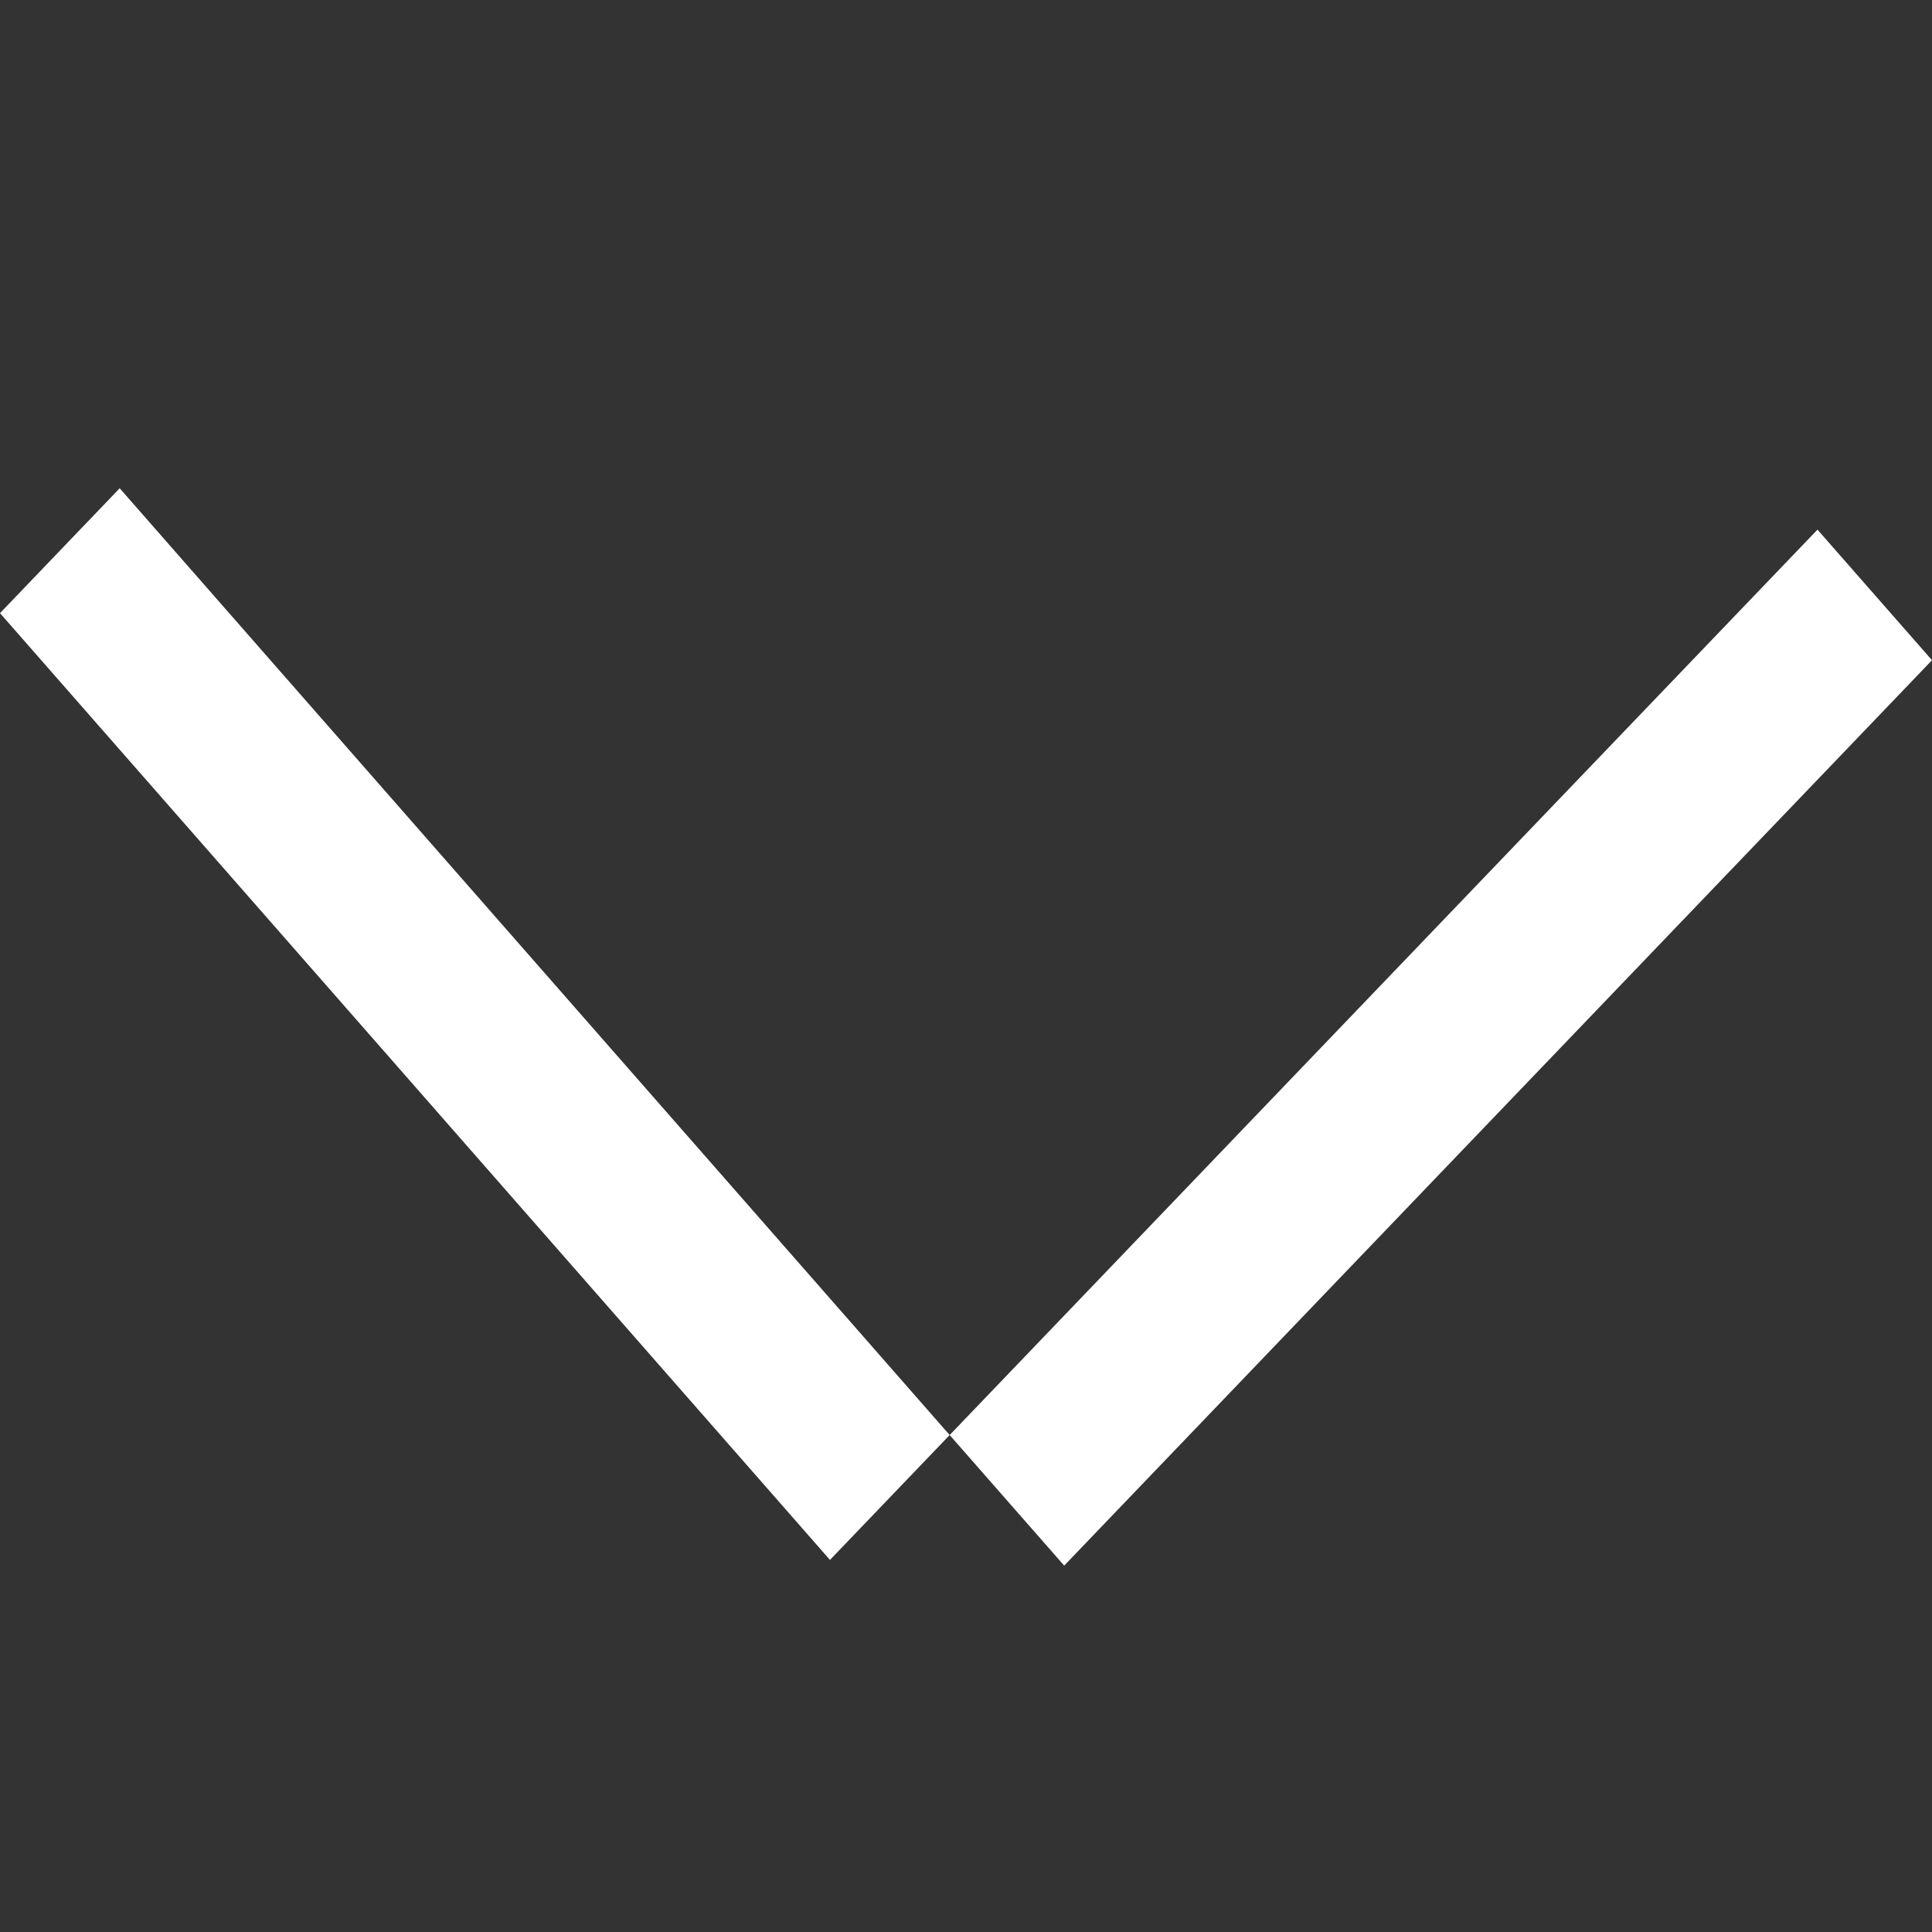
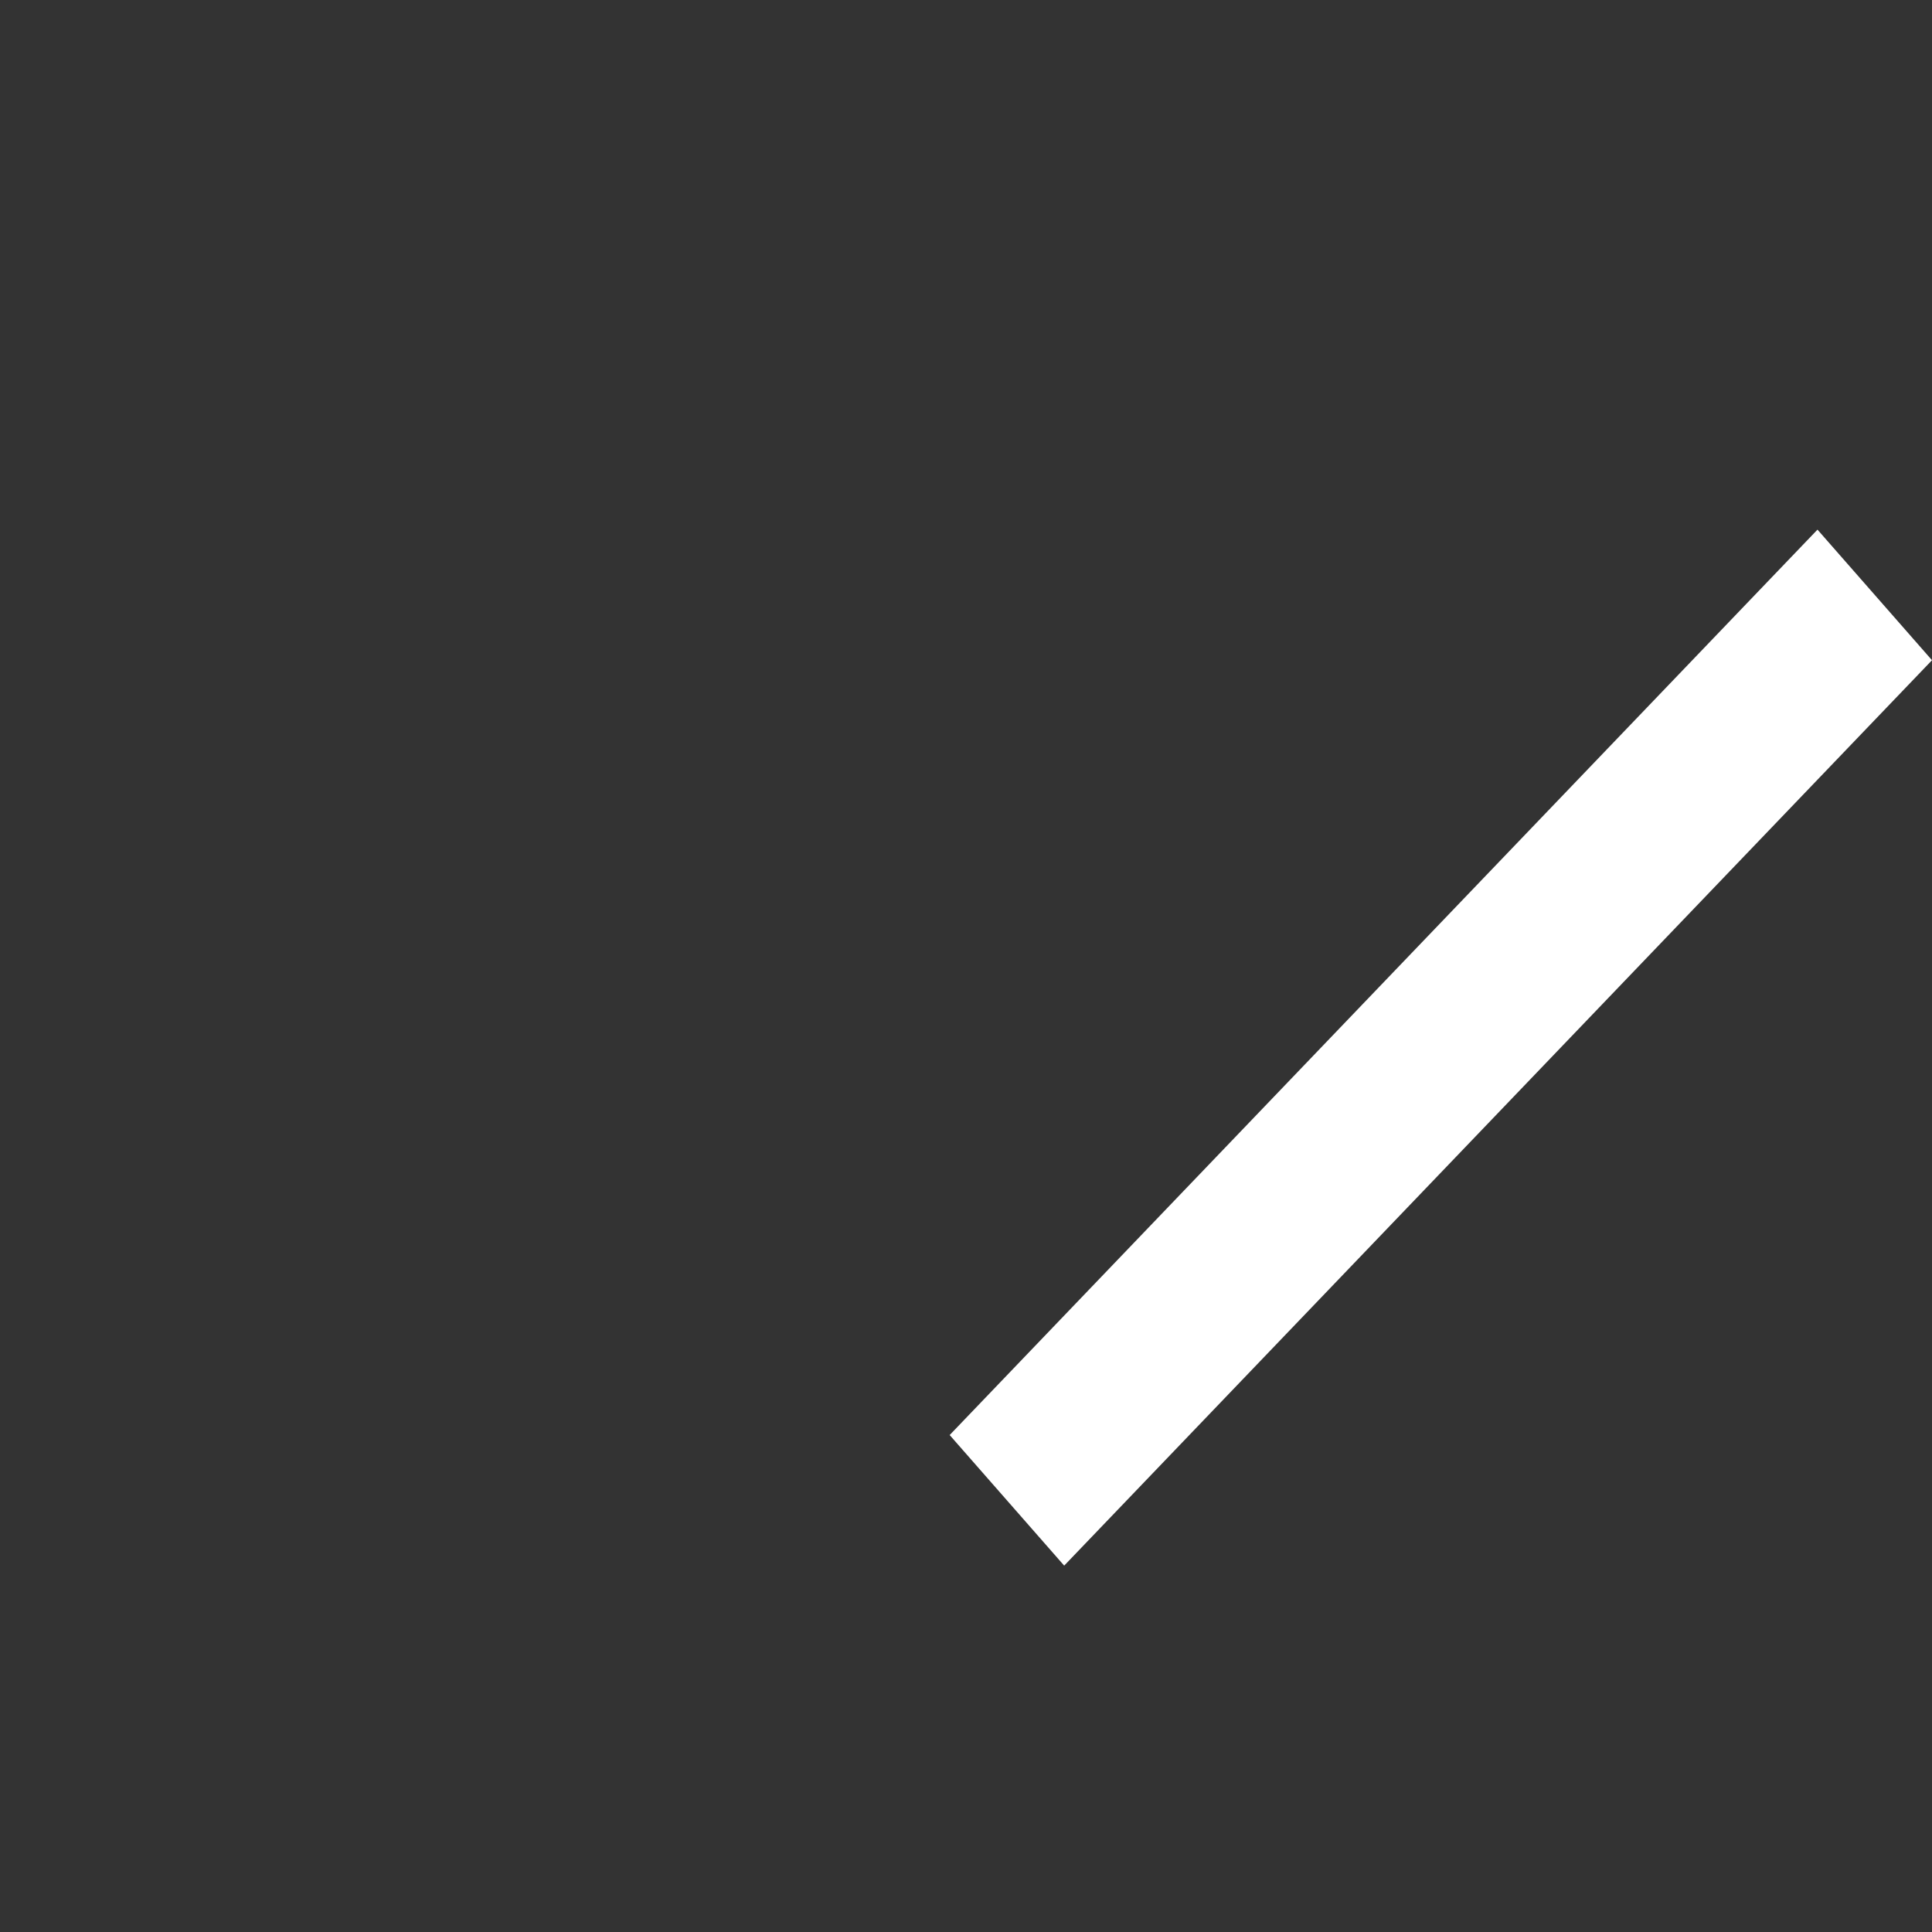
<svg xmlns="http://www.w3.org/2000/svg" width="22" height="22" viewBox="0 0 22 22" fill="none">
  <rect x="0" y="0" width="22" height="22" fill="#333333" stroke="none" />
  <path d="M22 7.518L12.118 17.828L10.814 16.341L20.696 6.031L22 7.518Z" fill="white" />
-   <path d="M9.451 17.763L1.33551e-06 6.982L1.363 5.56L10.814 16.341L9.451 17.763Z" fill="white" />
</svg>